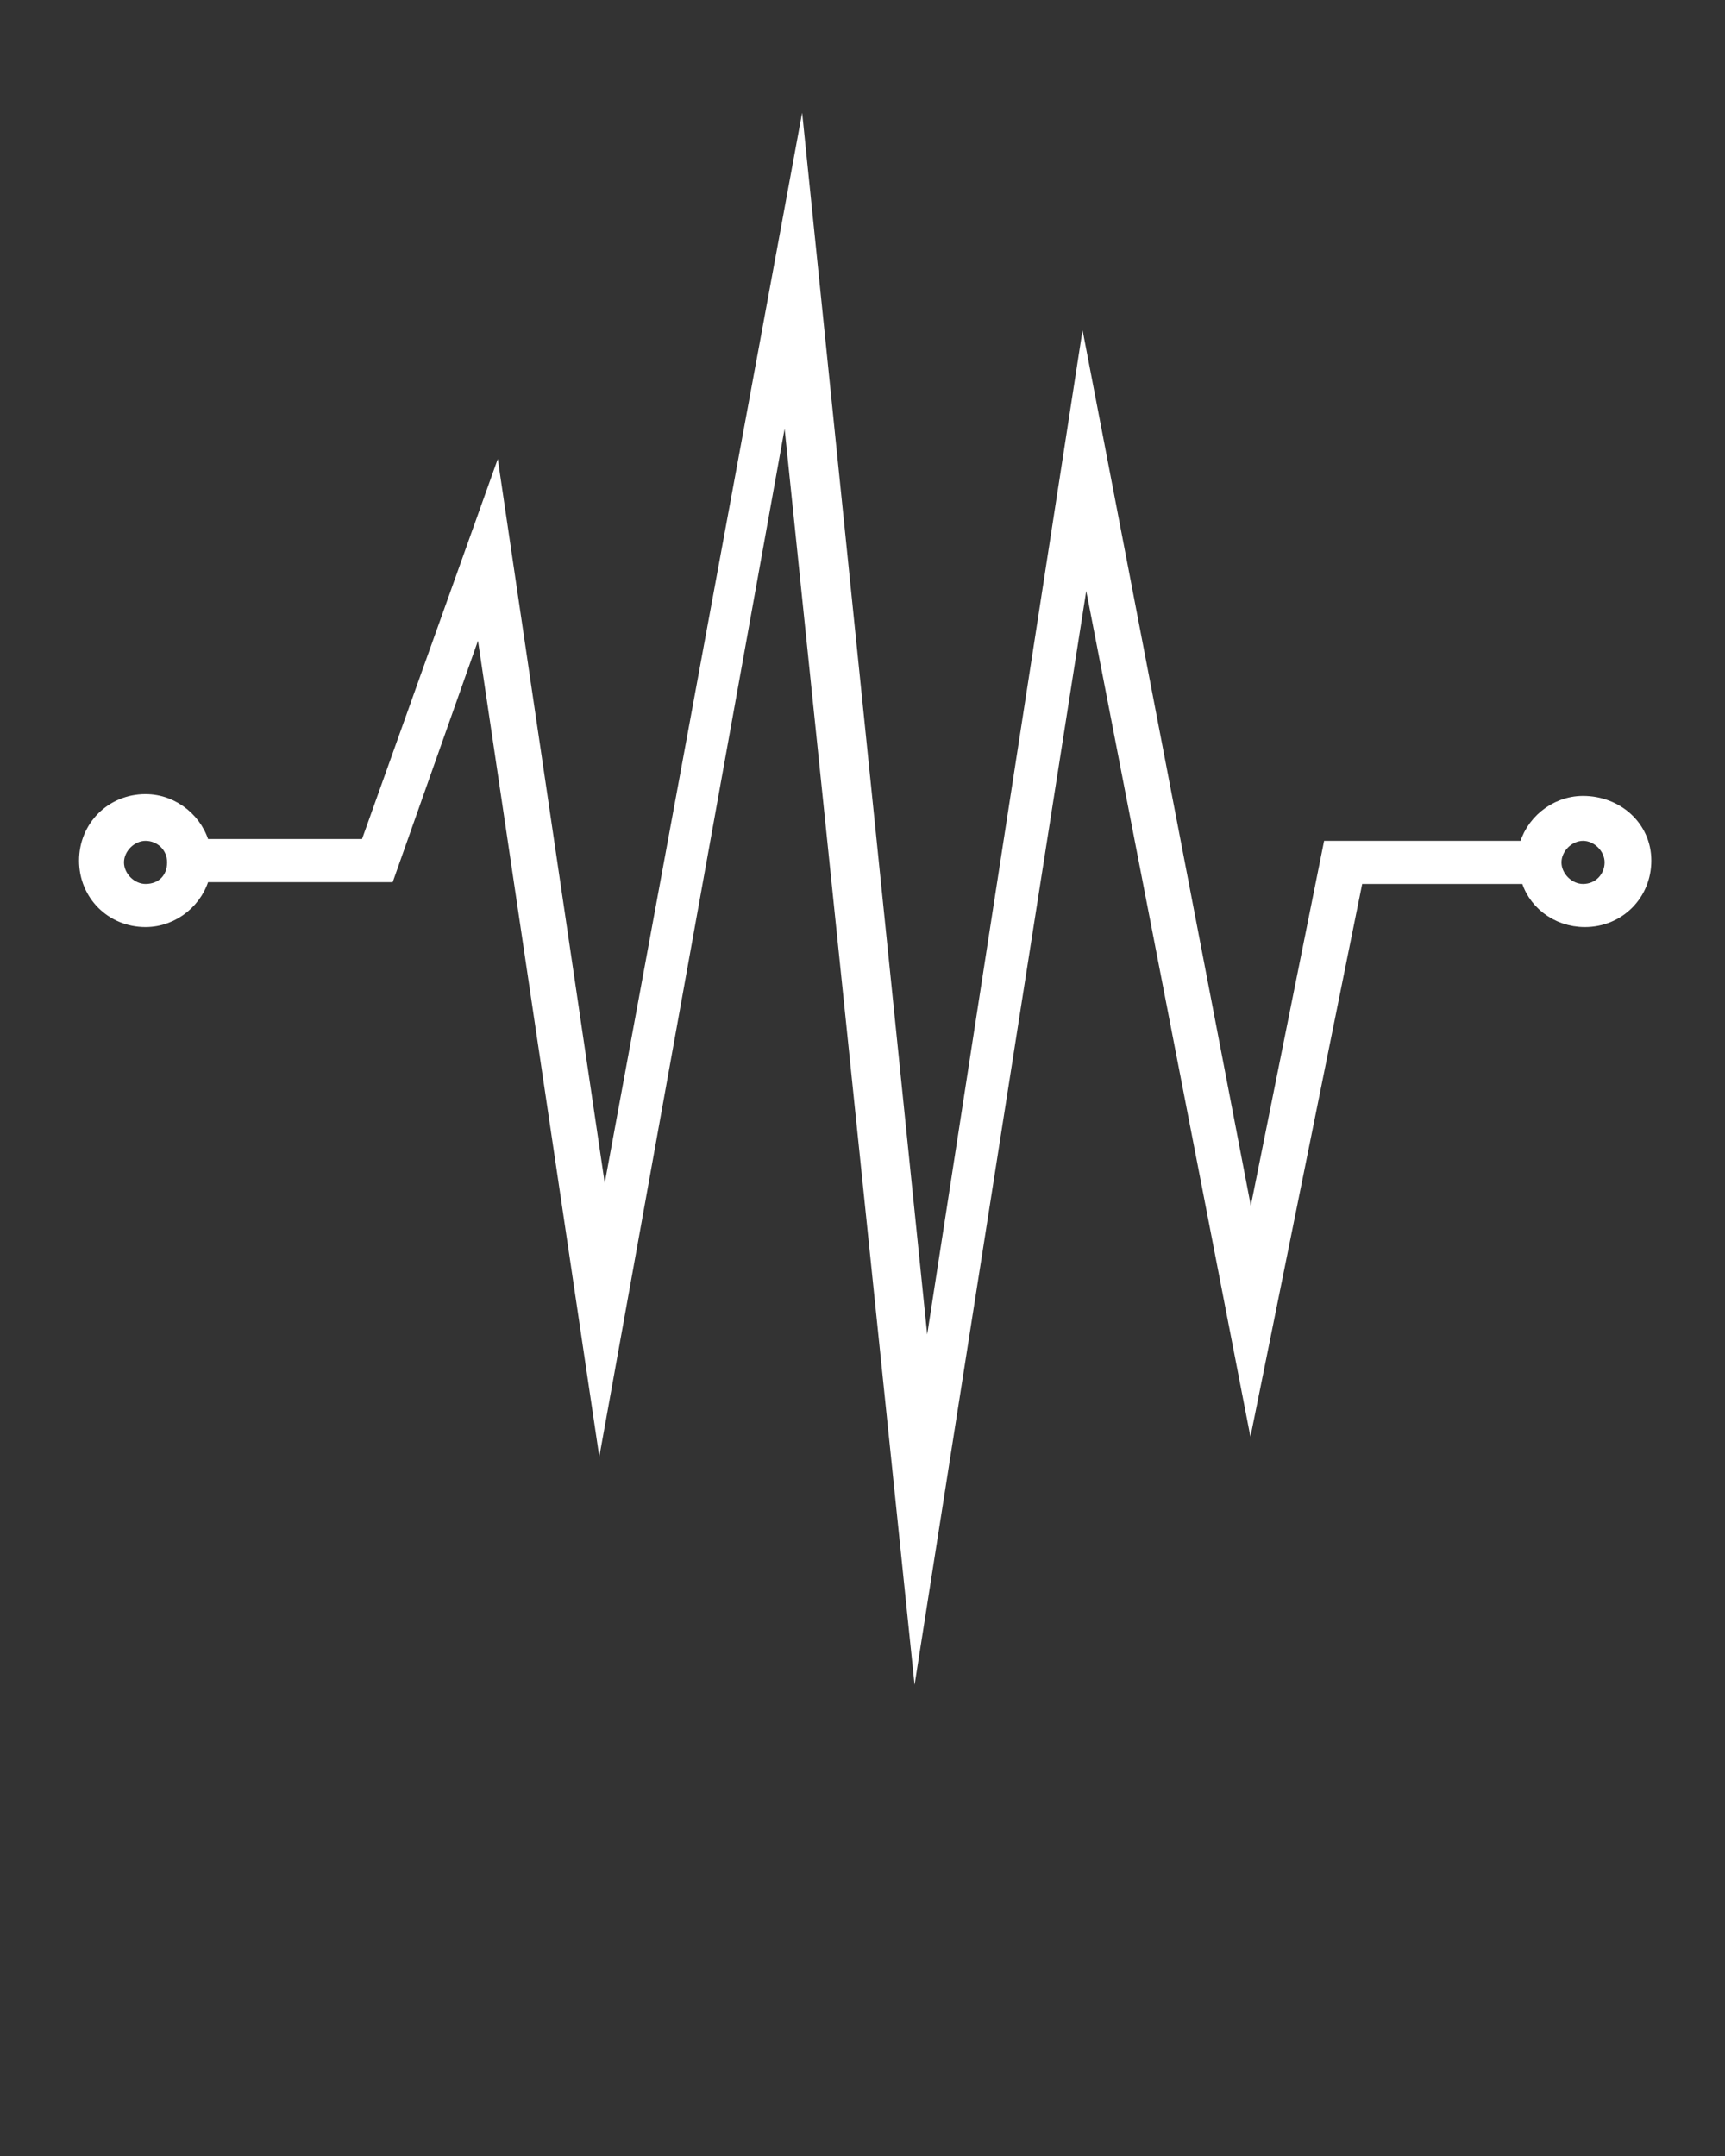
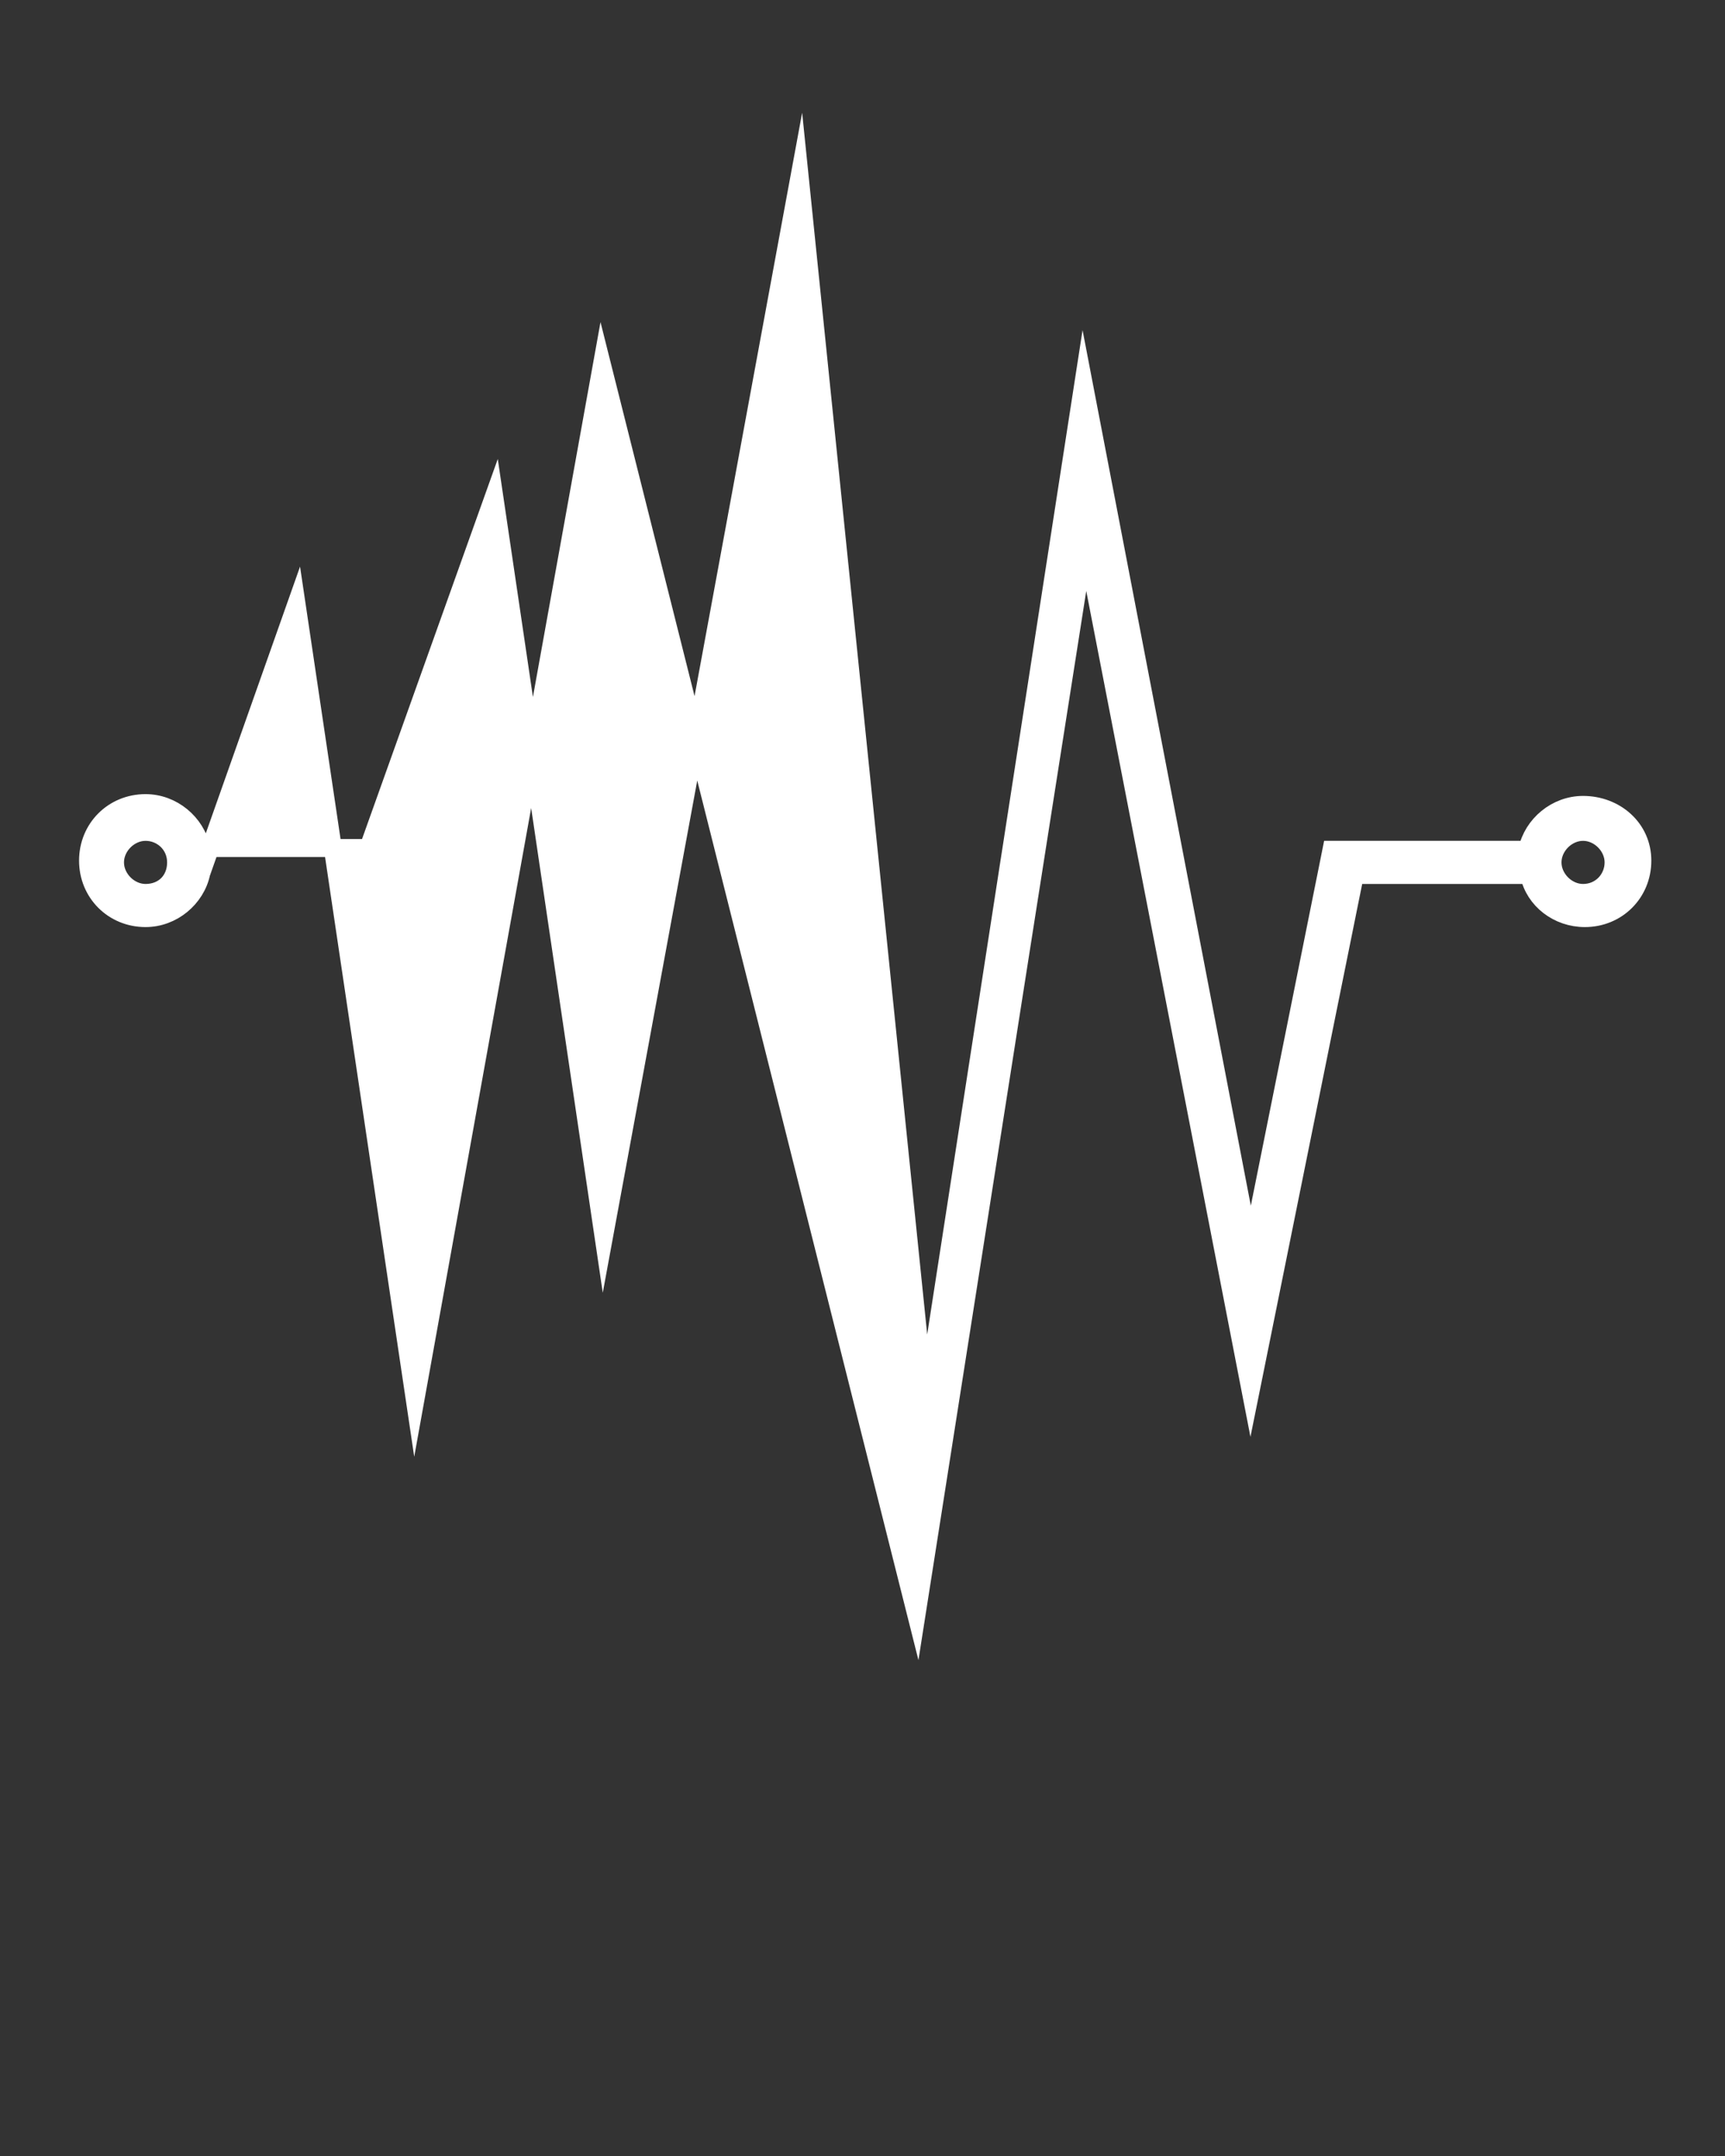
<svg xmlns="http://www.w3.org/2000/svg" version="1.1" id="Layer_1" x="0px" y="0px" viewBox="0 0 96 120" style="enable-background:new 0 0 96 120;" xml:space="preserve">
  <rect x="0" y="0" width="96" height="120" fill="#333333" stroke="none" />
  <style type="text/css">
	.st0{display:none;}
	.st1{display:inline;opacity:0.2;}
	.st2{stroke:#EC2227;stroke-width:0.5;stroke-miterlimit:10;}
	.st3{fill:none;stroke:#EC2227;stroke-width:0.5;stroke-miterlimit:10;}
	.st4{fill:#FFFFFF;stroke:#FFFFFF;stroke-miterlimit:10;}
</style>
  <g class="st0">
    <g class="st1">
      <g>
        <path class="st2" d="M90.6,84.5c0,3.3-2.7,6.1-6.1,6.1H11.7c-3.3,0-6.1-2.7-6.1-6.1V11.7c0-3.3,2.7-6.1,6.1-6.1h72.9     c3.3,0,6.1,2.7,6.1,6.1V84.5z" />
-         <path class="st2" d="M20.7,94.6c-3.1,0-5.6-2.6-5.6-5.7V7.3c0-3.1,2.5-5.7,5.6-5.7h54.5c3.1,0,5.6,2.6,5.6,5.7v81.6     c0,3.1-2.5,5.7-5.6,5.7H20.7z" />
        <path class="st2" d="M7.3,80.9c-3.2,0-5.8-2.5-5.8-5.5V20.6c0-3,2.6-5.5,5.8-5.5h81.4c3.2,0,5.8,2.5,5.8,5.5v54.7     c0,3-2.6,5.5-5.8,5.5H7.3z" />
      </g>
-       <circle class="st2" cx="48" cy="48" r="19.4" />
      <circle class="st2" cx="48" cy="48" r="46.5" />
-       <line class="st3" x1="0" y1="0" x2="96" y2="96" />
-       <line class="st3" x1="96" y1="0" x2="0" y2="96" />
    </g>
  </g>
-   <path class="st4" d="M88.1,44.8c-1.5,0-2.8,1.1-3.1,2.5l-10.9,0l-4.5,22.4l-9.3-48.4l-8.8,56.9l-7-68.4L33.6,68.9l-6.1-41.3l-7,19.6  h-9.3c-0.3-1.4-1.6-2.5-3.1-2.5c-1.8,0-3.2,1.4-3.2,3.2s1.4,3.2,3.2,3.2c1.5,0,2.8-1.1,3.1-2.5h10.3l5.3-15l6.6,44.4l10.4-57.7  L51,89.9L60.4,30l9.2,47.4l5.8-28.7l9.7,0c0.3,1.4,1.6,2.4,3.1,2.4c1.8,0,3.2-1.4,3.2-3.2S89.9,44.8,88.1,44.8z M8.1,49.7  c-0.9,0-1.7-0.8-1.7-1.7s0.8-1.7,1.7-1.7S9.8,47,9.8,48S9.1,49.7,8.1,49.7z M88.1,49.7c-0.9,0-1.7-0.8-1.7-1.7s0.8-1.7,1.7-1.7  s1.7,0.8,1.7,1.7S89.1,49.7,88.1,49.7z" />
+   <path class="st4" d="M88.1,44.8c-1.5,0-2.8,1.1-3.1,2.5l-10.9,0l-4.5,22.4l-9.3-48.4l-8.8,56.9l-7-68.4L33.6,68.9l-6.1-41.3l-7,19.6  h-9.3c-0.3-1.4-1.6-2.5-3.1-2.5c-1.8,0-3.2,1.4-3.2,3.2s1.4,3.2,3.2,3.2c1.5,0,2.8-1.1,3.1-2.5l5.3-15l6.6,44.4l10.4-57.7  L51,89.9L60.4,30l9.2,47.4l5.8-28.7l9.7,0c0.3,1.4,1.6,2.4,3.1,2.4c1.8,0,3.2-1.4,3.2-3.2S89.9,44.8,88.1,44.8z M8.1,49.7  c-0.9,0-1.7-0.8-1.7-1.7s0.8-1.7,1.7-1.7S9.8,47,9.8,48S9.1,49.7,8.1,49.7z M88.1,49.7c-0.9,0-1.7-0.8-1.7-1.7s0.8-1.7,1.7-1.7  s1.7,0.8,1.7,1.7S89.1,49.7,88.1,49.7z" />
</svg>